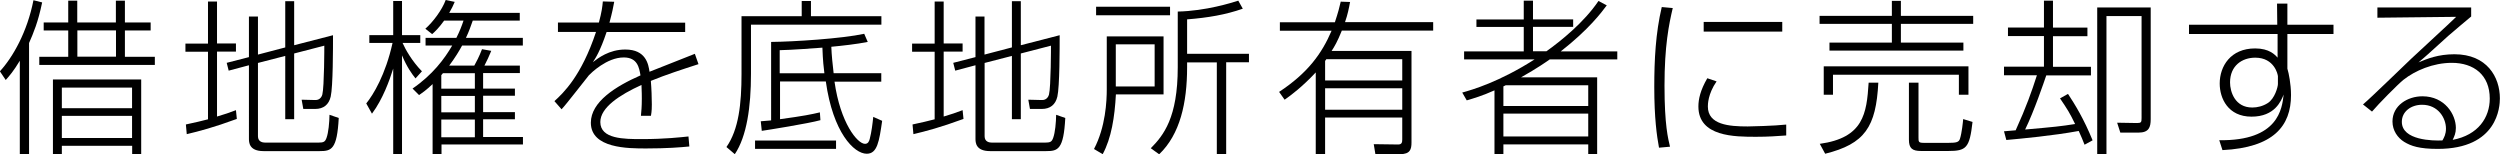
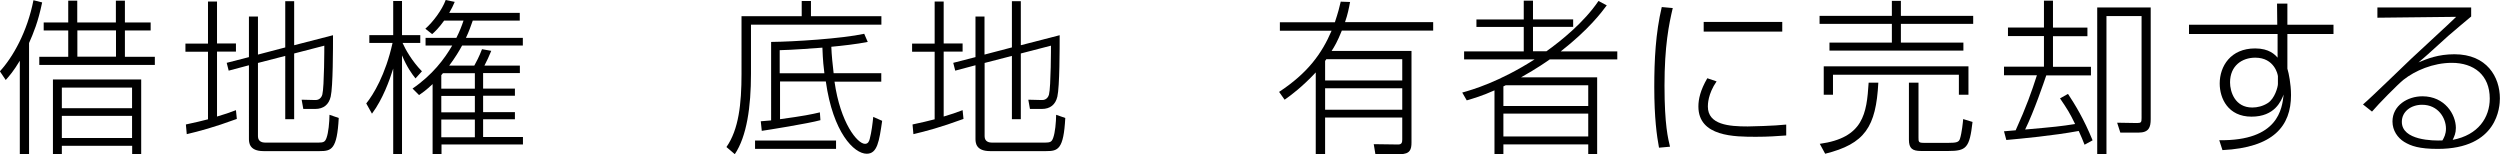
<svg xmlns="http://www.w3.org/2000/svg" id="_レイヤー_2" viewBox="0 0 227.17 14.03">
  <g id="_レイヤー_3">
    <g>
      <path d="M2.64,14.01h-.84V5.52c-.58,.96-.94,1.37-1.28,1.75l-.53-.79C1.17,5.2,2.48,2.89,3.04,.02l.79,.2c-.37,1.79-.78,2.75-1.19,3.69V14.01ZM7.02,.06v1.98h3.51V.06h.82v1.98h2.34v.73h-2.34v2.39h2.72v.74H3.57v-.74h2.63V2.77H3.97v-.73h2.23V.06h.82Zm5.81,13.95h-.82v-.76H5.62v.76h-.81V7.22H12.83v6.79Zm-.82-6.05H5.62v1.87h6.38v-1.87Zm0,2.57H5.62v2.01h6.38v-2.01Zm-1.47-7.77h-3.51v2.39h3.51V2.77Z" />
      <path d="M21.51,10.81c-2.13,.78-3.4,1.11-4.54,1.38l-.08-.88c.88-.18,1.41-.32,2.01-.47V4.7h-2.05v-.74h2.05V.14h.82V3.95h1.72v.74h-1.72v5.9c.67-.2,1.16-.36,1.72-.58l.08,.79Zm4.41-6.49V.11h.81v4l3.53-.91c0,1.15,0,4.68-.21,5.58-.17,.73-.65,1.12-1.41,1.12h-1.08l-.15-.84,1.23,.03c.47,.02,.62-.38,.65-.5,.18-.71,.18-4.38,.18-4.44l-2.74,.71v5.97h-.81V5.08l-2.48,.64v6.66c0,.5,.41,.58,.67,.58h4.79c.53,0,.64-.08,.77-.43,.18-.49,.26-1.4,.27-2.1l.84,.29c-.15,2.87-.67,3.01-1.73,3.01h-5.11c-1.32,0-1.32-.81-1.32-1.14V5.93l-1.84,.49-.18-.71,2.02-.52V1.5h.82v3.46l2.48-.65Z" />
      <path d="M37.76,7.13c-.32-.4-.78-1.02-1.23-2.1V14.01h-.8V6.23c-.33,1.06-.94,2.77-1.93,4.1l-.52-.93c.64-.79,1.75-2.6,2.39-5.5h-2.11v-.71h2.17V.09h.8V3.19h1.66v.71h-1.61c.24,.55,.84,1.64,1.76,2.58l-.58,.64Zm-.29,.93c1.84-1.26,2.92-2.71,3.62-3.92h-2.42v-.7h2.8c.3-.59,.49-1.09,.65-1.57h-1.76c-.49,.68-.82,.99-1.09,1.23l-.62-.49c.67-.58,1.52-1.7,1.85-2.61l.82,.17c-.15,.35-.26,.59-.5,1h6.41v.7h-4.27c-.18,.5-.33,.96-.62,1.57h5.17v.7h-5.52c-.27,.5-.64,1.11-1.17,1.82h2.28c.17-.3,.44-.81,.7-1.49l.84,.15c-.18,.46-.41,.93-.62,1.34h3.22v.68h-3.34v1.41h2.89v.65h-2.89v1.49h2.89v.65h-2.89v1.61h3.62v.68h-7.4v.87h-.81V7.64c-.58,.55-.93,.79-1.23,1l-.59-.59Zm2.78-1.41c-.05,.06-.11,.14-.15,.18v1.23h3.05v-1.41h-2.9Zm2.9,2.07h-3.05v1.49h3.05v-1.49Zm0,2.14h-3.05v1.61h3.05v-1.61Z" />
-       <path d="M55.81,.18c-.09,.49-.17,.91-.43,1.88h6.88v.85h-7.14c-.59,1.76-1.02,2.4-1.25,2.74,.47-.36,1.47-1.15,2.95-1.15,1.88,0,2.1,1.34,2.2,2.02,2.34-.93,2.6-1.03,4.12-1.63l.33,.94c-1.46,.47-2.99,.97-4.33,1.52,.06,.67,.09,1.57,.09,2.14,0,.21,0,.61-.08,1.03h-.91c.04-.46,.08-.79,.08-1.55,0-.11,0-.67-.03-1.25-1.98,.9-3.74,2.05-3.74,3.37,0,1.55,2.17,1.55,3.77,1.55,2.11,0,3.56-.17,4.24-.24l.08,.91c-.81,.08-2.04,.18-3.92,.18-1.64,0-5.03,0-5.03-2.34,0-1.9,2.26-3.31,4.51-4.3-.12-.7-.27-1.63-1.52-1.63-1.55,0-2.98,1.43-3.16,1.61-.2,.23-2.05,2.64-2.49,3.1l-.65-.74c.81-.74,2.45-2.28,3.78-6.29h-3.46v-.85h3.72c.26-.96,.32-1.46,.36-1.92l1.02,.03Z" />
      <path d="M73.69,.09V1.47h6.4v.77h-11.85V6.72c0,2.98-.38,5.67-1.47,7.29l-.76-.65c1.12-1.6,1.37-3.94,1.37-6.64V1.47h5.47V.09h.85Zm-5.08,12.68h7.36v.76h-7.36v-.76Zm11.47-6.11v.76h-4.25c.53,3.75,2.08,5.65,2.77,5.65,.26,0,.37-.2,.43-.44,.17-.65,.26-1.41,.32-2.01l.81,.36c-.27,1.87-.44,2.99-1.4,2.99-1.16,0-3.07-1.93-3.72-6.57h-4.16v3.43c2.14-.29,2.87-.44,3.62-.62l.05,.71c-1.08,.3-4.82,.9-5.33,.97l-.09-.87c.3-.02,.36-.03,.94-.08V3.81c2.05-.02,6.44-.3,8.46-.74l.32,.74c-.99,.2-2.36,.35-3.31,.44,.03,.79,.12,1.64,.21,2.4h4.36Zm-5.17,0c-.06-.46-.14-1.15-.18-2.33-.85,.06-2.77,.21-3.88,.23v2.1h4.06Z" />
      <path d="M87.54,10.81c-2.13,.78-3.4,1.11-4.54,1.38l-.08-.88c.88-.18,1.41-.32,2.01-.47V4.7h-2.05v-.74h2.05V.14h.82V3.95h1.72v.74h-1.72v5.9c.67-.2,1.16-.36,1.72-.58l.08,.79Zm4.41-6.49V.11h.81v4l3.53-.91c0,1.15,0,4.68-.21,5.58-.17,.73-.65,1.12-1.41,1.12h-1.08l-.15-.84,1.23,.03c.47,.02,.62-.38,.65-.5,.18-.71,.18-4.38,.18-4.44l-2.74,.71v5.97h-.81V5.08l-2.48,.64v6.66c0,.5,.41,.58,.67,.58h4.79c.53,0,.64-.08,.77-.43,.18-.49,.26-1.4,.27-2.1l.83,.29c-.15,2.87-.67,3.01-1.73,3.01h-5.11c-1.32,0-1.32-.81-1.32-1.14V5.93l-1.84,.49-.18-.71,2.02-.52V1.5h.82v3.46l2.48-.65Z" />
-       <path d="M105.73,3.31v5.27h-4.33c-.11,2.05-.41,3.97-1.2,5.43l-.79-.47c1.06-2.01,1.16-4.38,1.16-5.41V3.31h5.17Zm.59-2.71v.79h-6.72V.61h6.72Zm-1.4,3.43h-3.53v3.83h3.53v-3.83Zm2.95,1.63v.46c0,3.22-.64,6.09-2.54,7.9l-.76-.55c1.16-1.17,2.45-2.78,2.45-7.36V1.05c2.54-.05,4.94-.81,5.5-.99l.41,.73c-1.57,.55-3.16,.82-5.06,.97v3.13h5.62v.77h-2.07V14.01h-.85V5.67h-2.71Z" />
      <path d="M122.68,.17c-.11,.59-.21,1.12-.46,1.84h8.01v.77h-8.3c-.4,1-.68,1.47-.93,1.85h7.26V12.95c0,.62-.12,1.06-1.05,1.06h-2.23l-.15-.91,2.22,.03c.33,0,.37-.2,.37-.46v-1.99h-7.01v3.33h-.85V6.58c-1.22,1.31-2.28,2.1-2.83,2.48l-.5-.71c2.61-1.72,3.88-3.48,4.77-5.56h-4.7v-.77h5c.3-.91,.42-1.38,.53-1.87l.84,.03Zm-2.16,5.21c-.04,.08-.06,.09-.11,.15v1.78h7.01v-1.93h-6.9Zm6.9,2.64h-7.01v1.95h7.01v-1.95Z" />
      <path d="M146,.49c-.46,.62-1.63,2.19-4.18,4.18h5.14v.73h-6.14c-.21,.15-1.16,.82-2.61,1.63h6.92v6.99h-.81v-.9h-7.71v.9h-.81v-5.81c-1.09,.49-1.9,.73-2.52,.91l-.41-.71c.93-.26,3.36-.96,6.57-3.01h-6.4v-.73h5.42V2.45h-4.3v-.68h4.3V.06h.84V1.76h3.65v.68h-3.65v2.22h1.22c1.32-.94,3.42-2.63,4.73-4.57l.76,.4Zm-9.16,7.25c-.06,.03-.17,.09-.23,.11v1.78h7.71v-1.88h-7.48Zm7.48,2.58h-7.71v2.08h7.71v-2.08Z" />
      <path d="M152,.73c-.35,1.49-.75,3.44-.75,7.05s.33,4.83,.5,5.55l-1,.09c-.2-1.08-.43-2.69-.43-5.52,0-2.45,.12-4.89,.68-7.26l.99,.09Zm3.98,6.67c-.79,1.14-.79,2.1-.79,2.28,0,1.66,1.93,1.81,3.62,1.81,.23,0,2.43-.05,3.5-.17v.99c-.87,.06-1.6,.12-2.74,.12-1.93,0-5.24,0-5.24-2.75,0-.67,.18-1.49,.81-2.57l.85,.29Zm5.97-5.41v.88h-7.14v-.88h7.14Z" />
      <path d="M171.91,1.44V.08h.82V1.44h6.57v.73h-6.57v1.7h5.68v.73h-12.17v-.73h5.67v-1.7h-6.57v-.73h6.57Zm-6.55,11.63c3.98-.55,4.26-2.75,4.44-5.56h.88c-.21,4.03-1.22,5.56-4.83,6.46l-.49-.9Zm13.51-7.04v2.58h-.87v-1.82h-11.44v1.82h-.84v-2.58h13.15Zm-4.3,7.69c-.81,0-1.11-.24-1.11-1.03V7.51h.87v4.97c0,.41,0,.5,.49,.5h2.25c.7,0,.94-.06,1.03-.38,.17-.52,.27-1.53,.29-1.78l.85,.26c-.27,2.37-.56,2.64-2.22,2.64h-2.45Z" />
      <path d="M187.92,8.54c.62,.94,1.43,2.25,2.23,4.21l-.73,.4c-.17-.43-.3-.75-.53-1.25-2.33,.43-5.24,.7-6.58,.82l-.21-.79c.24-.02,.33-.03,1.06-.09,.97-2.14,1.46-3.53,1.93-5h-2.99v-.78h3.63V3.28h-3.27v-.78h3.27V.06h.82V2.51h3.13v.78h-3.13v2.78h3.45v.78h-4.06c-.2,.59-1.11,3.27-1.92,4.92,2.71-.24,3.21-.29,4.54-.5-.5-1.03-.68-1.31-1.37-2.33l.71-.4Zm7.51,2.28c0,.76-.17,1.23-1.12,1.23h-1.64l-.29-.9,1.81,.03c.38,0,.41-.08,.41-.46V1.46h-3.19V14.03h-.84V.68h4.86V10.82Z" />
      <path d="M206.92,.33h.93v1.92h4.19v.84h-4.19v3.15c.08,.24,.14,.56,.21,.97,.06,.4,.12,.87,.12,1.43,0,2.8-1.58,4.77-6.23,5l-.29-.9c5.39,.08,5.71-2.89,5.85-4.15-.23,.58-.79,2.01-2.92,2.01s-2.89-1.66-2.89-3.01c0-1.57,.99-3.19,3.22-3.19,1.29,0,1.81,.58,2.04,.84V3.09h-8.05v-.84h8.02l-.02-1.92Zm.06,6.55c0-.09-.3-1.64-2.05-1.64-1.2,0-2.29,.73-2.29,2.25,0,.84,.44,2.28,2.02,2.28,.46,0,.96-.12,1.4-.4,.65-.4,.93-1.49,.93-1.73v-.76Z" />
      <path d="M224.55,.68v.82c-.47,.4-1.47,1.22-2.07,1.75-1.9,1.72-2.11,1.92-2.72,2.42,.79-.33,1.79-.74,3.27-.74,2.95,0,4.13,2.07,4.13,4.01,0,.73-.18,4.59-5.65,4.59-1.67,0-2.43-.26-3.05-.64-.58-.36-1.06-1.02-1.06-1.85,0-1.46,1.38-2.29,2.72-2.29,2.04,0,3.04,1.66,3.04,2.87,0,.49-.14,.77-.29,1.09,2.33-.44,3.37-2.04,3.37-3.75,0-2.16-1.46-3.25-3.45-3.25-1.7,0-3.34,.71-4.39,1.54-.5,.4-2.28,2.2-2.86,2.89l-.82-.65c.73-.61,3.75-3.56,4.38-4.15,.64-.61,3.53-3.25,4.09-3.81l-7.16,.08V.68h8.53Zm-2.29,11c0-.94-.7-2.16-2.17-2.16-1,0-1.84,.61-1.84,1.55,0,1.69,2.83,1.73,3.69,1.69,.15-.27,.32-.56,.32-1.08Z" />
    </g>
  </g>
</svg>